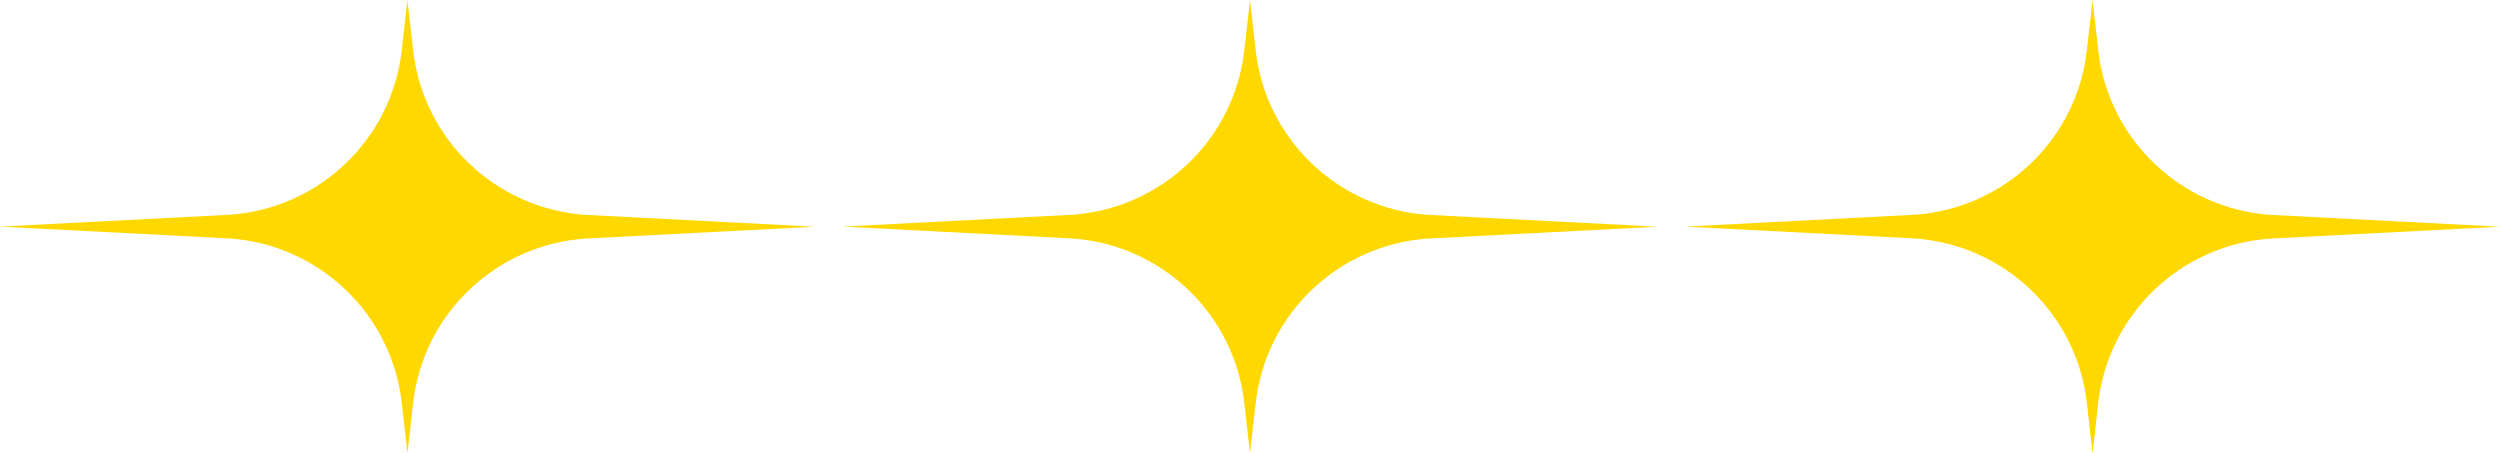
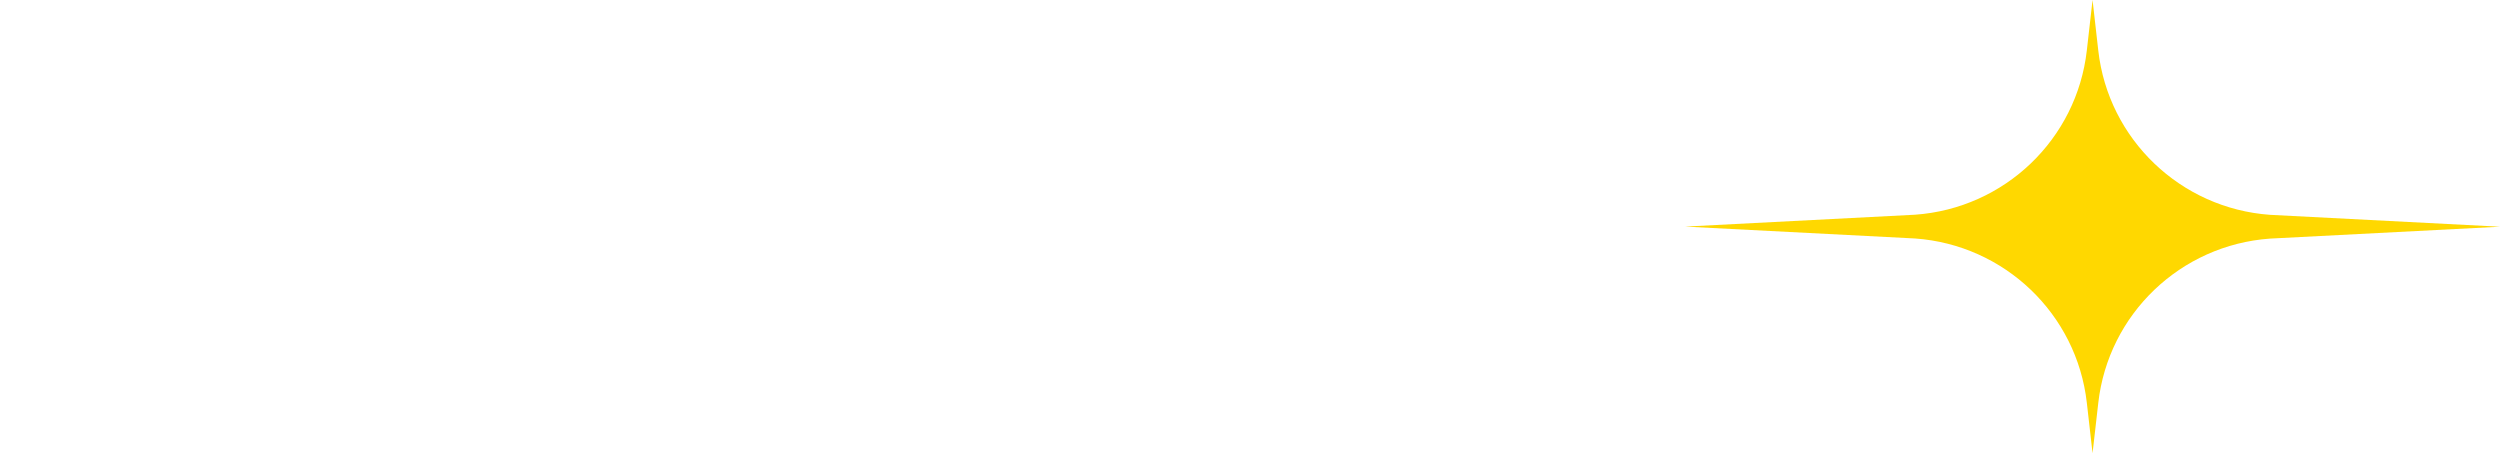
<svg xmlns="http://www.w3.org/2000/svg" width="1175" height="213" viewBox="0 0 1175 213" fill="none">
-   <path d="M194.193 189.345C198.918 147.622 232.822 115.151 274.914 112.14L383 106.555L274.914 100.97C232.877 97.958 198.918 65.488 194.193 23.764L191.5 0L188.807 23.709C184.082 65.433 150.178 97.903 108.086 100.915L0 106.5L108.086 112.085C150.123 115.097 184.082 147.567 188.807 189.291L191.5 213L194.193 189.345Z" fill="#FFD800" />
-   <path d="M590.193 189.345C594.918 147.622 628.822 115.151 670.914 112.14L779 106.555L670.914 100.97C628.877 97.958 594.918 65.488 590.193 23.764L587.5 0L584.807 23.709C580.082 65.433 546.178 97.903 504.086 100.915L396 106.5L504.086 112.085C546.123 115.097 580.082 147.567 584.807 189.291L587.5 213L590.193 189.345Z" fill="#FFD800" />
  <path d="M986.193 189.345C990.918 147.622 1024.82 115.151 1066.91 112.14L1175 106.555L1066.91 100.97C1024.88 97.958 990.918 65.488 986.193 23.764L983.5 0L980.807 23.709C976.082 65.433 942.178 97.903 900.086 100.915L792 106.5L900.086 112.085C942.123 115.097 976.082 147.567 980.807 189.291L983.5 213L986.193 189.345Z" fill="#FFD800" />
</svg>